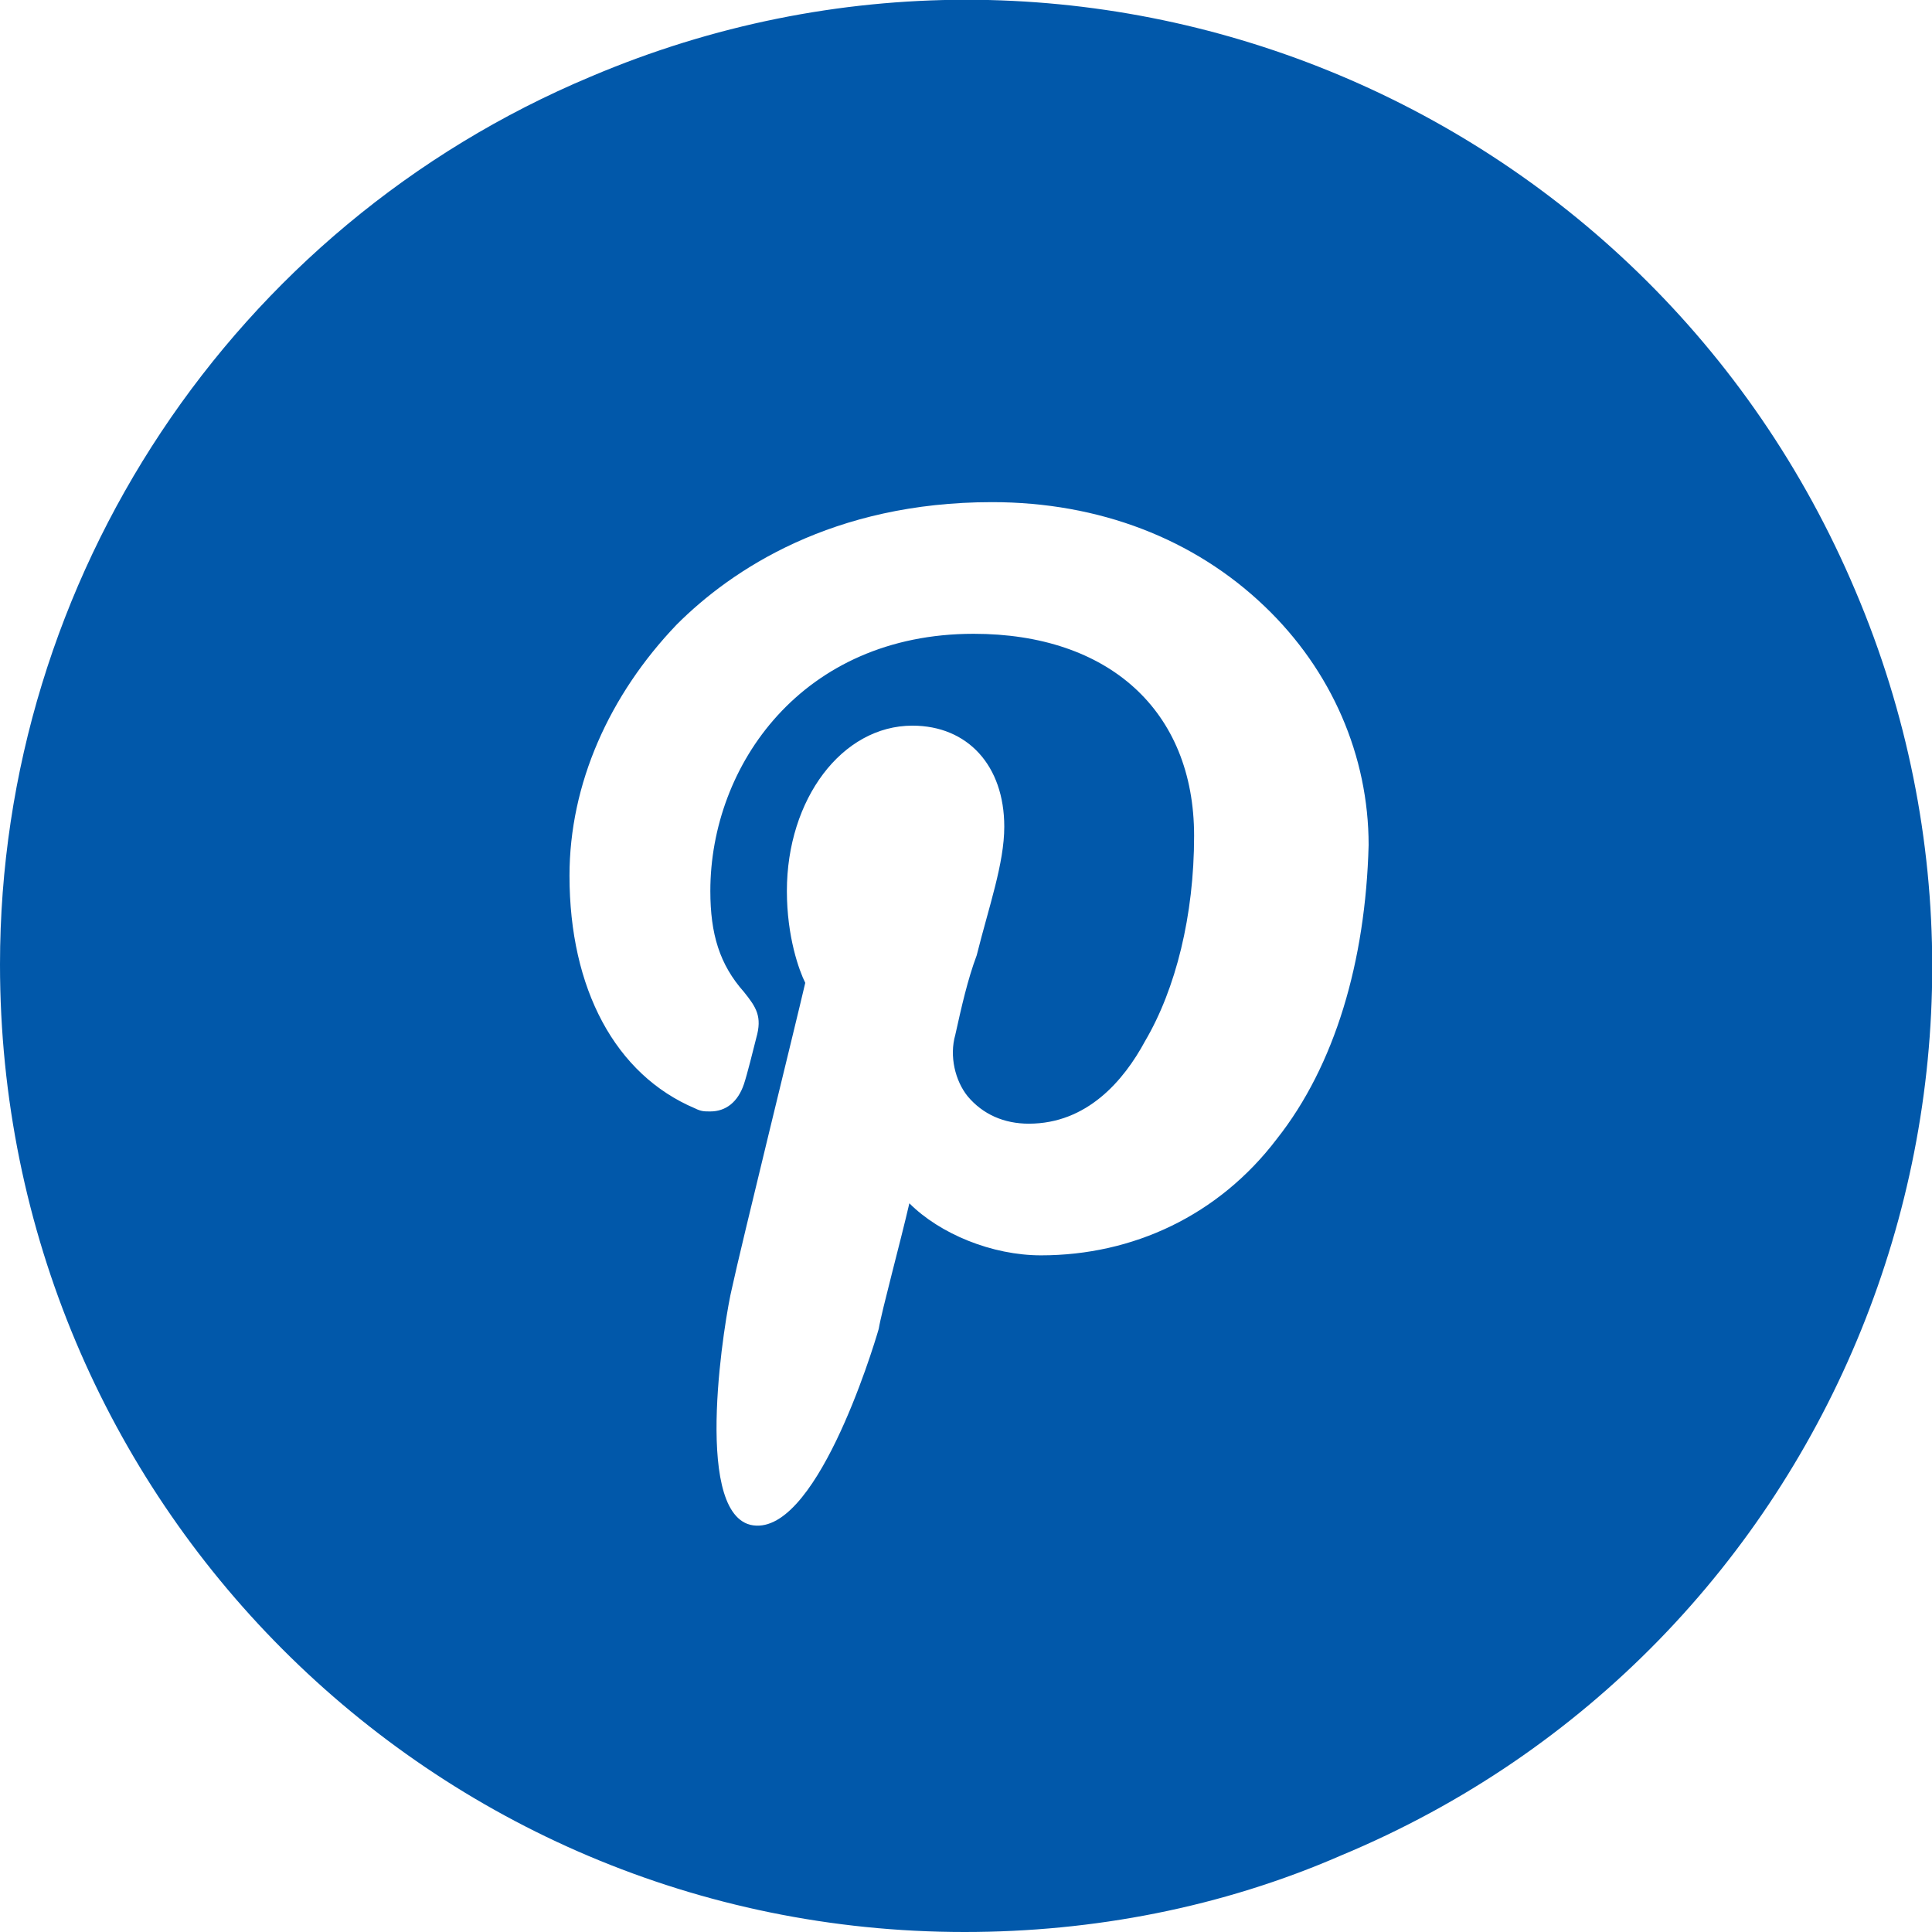
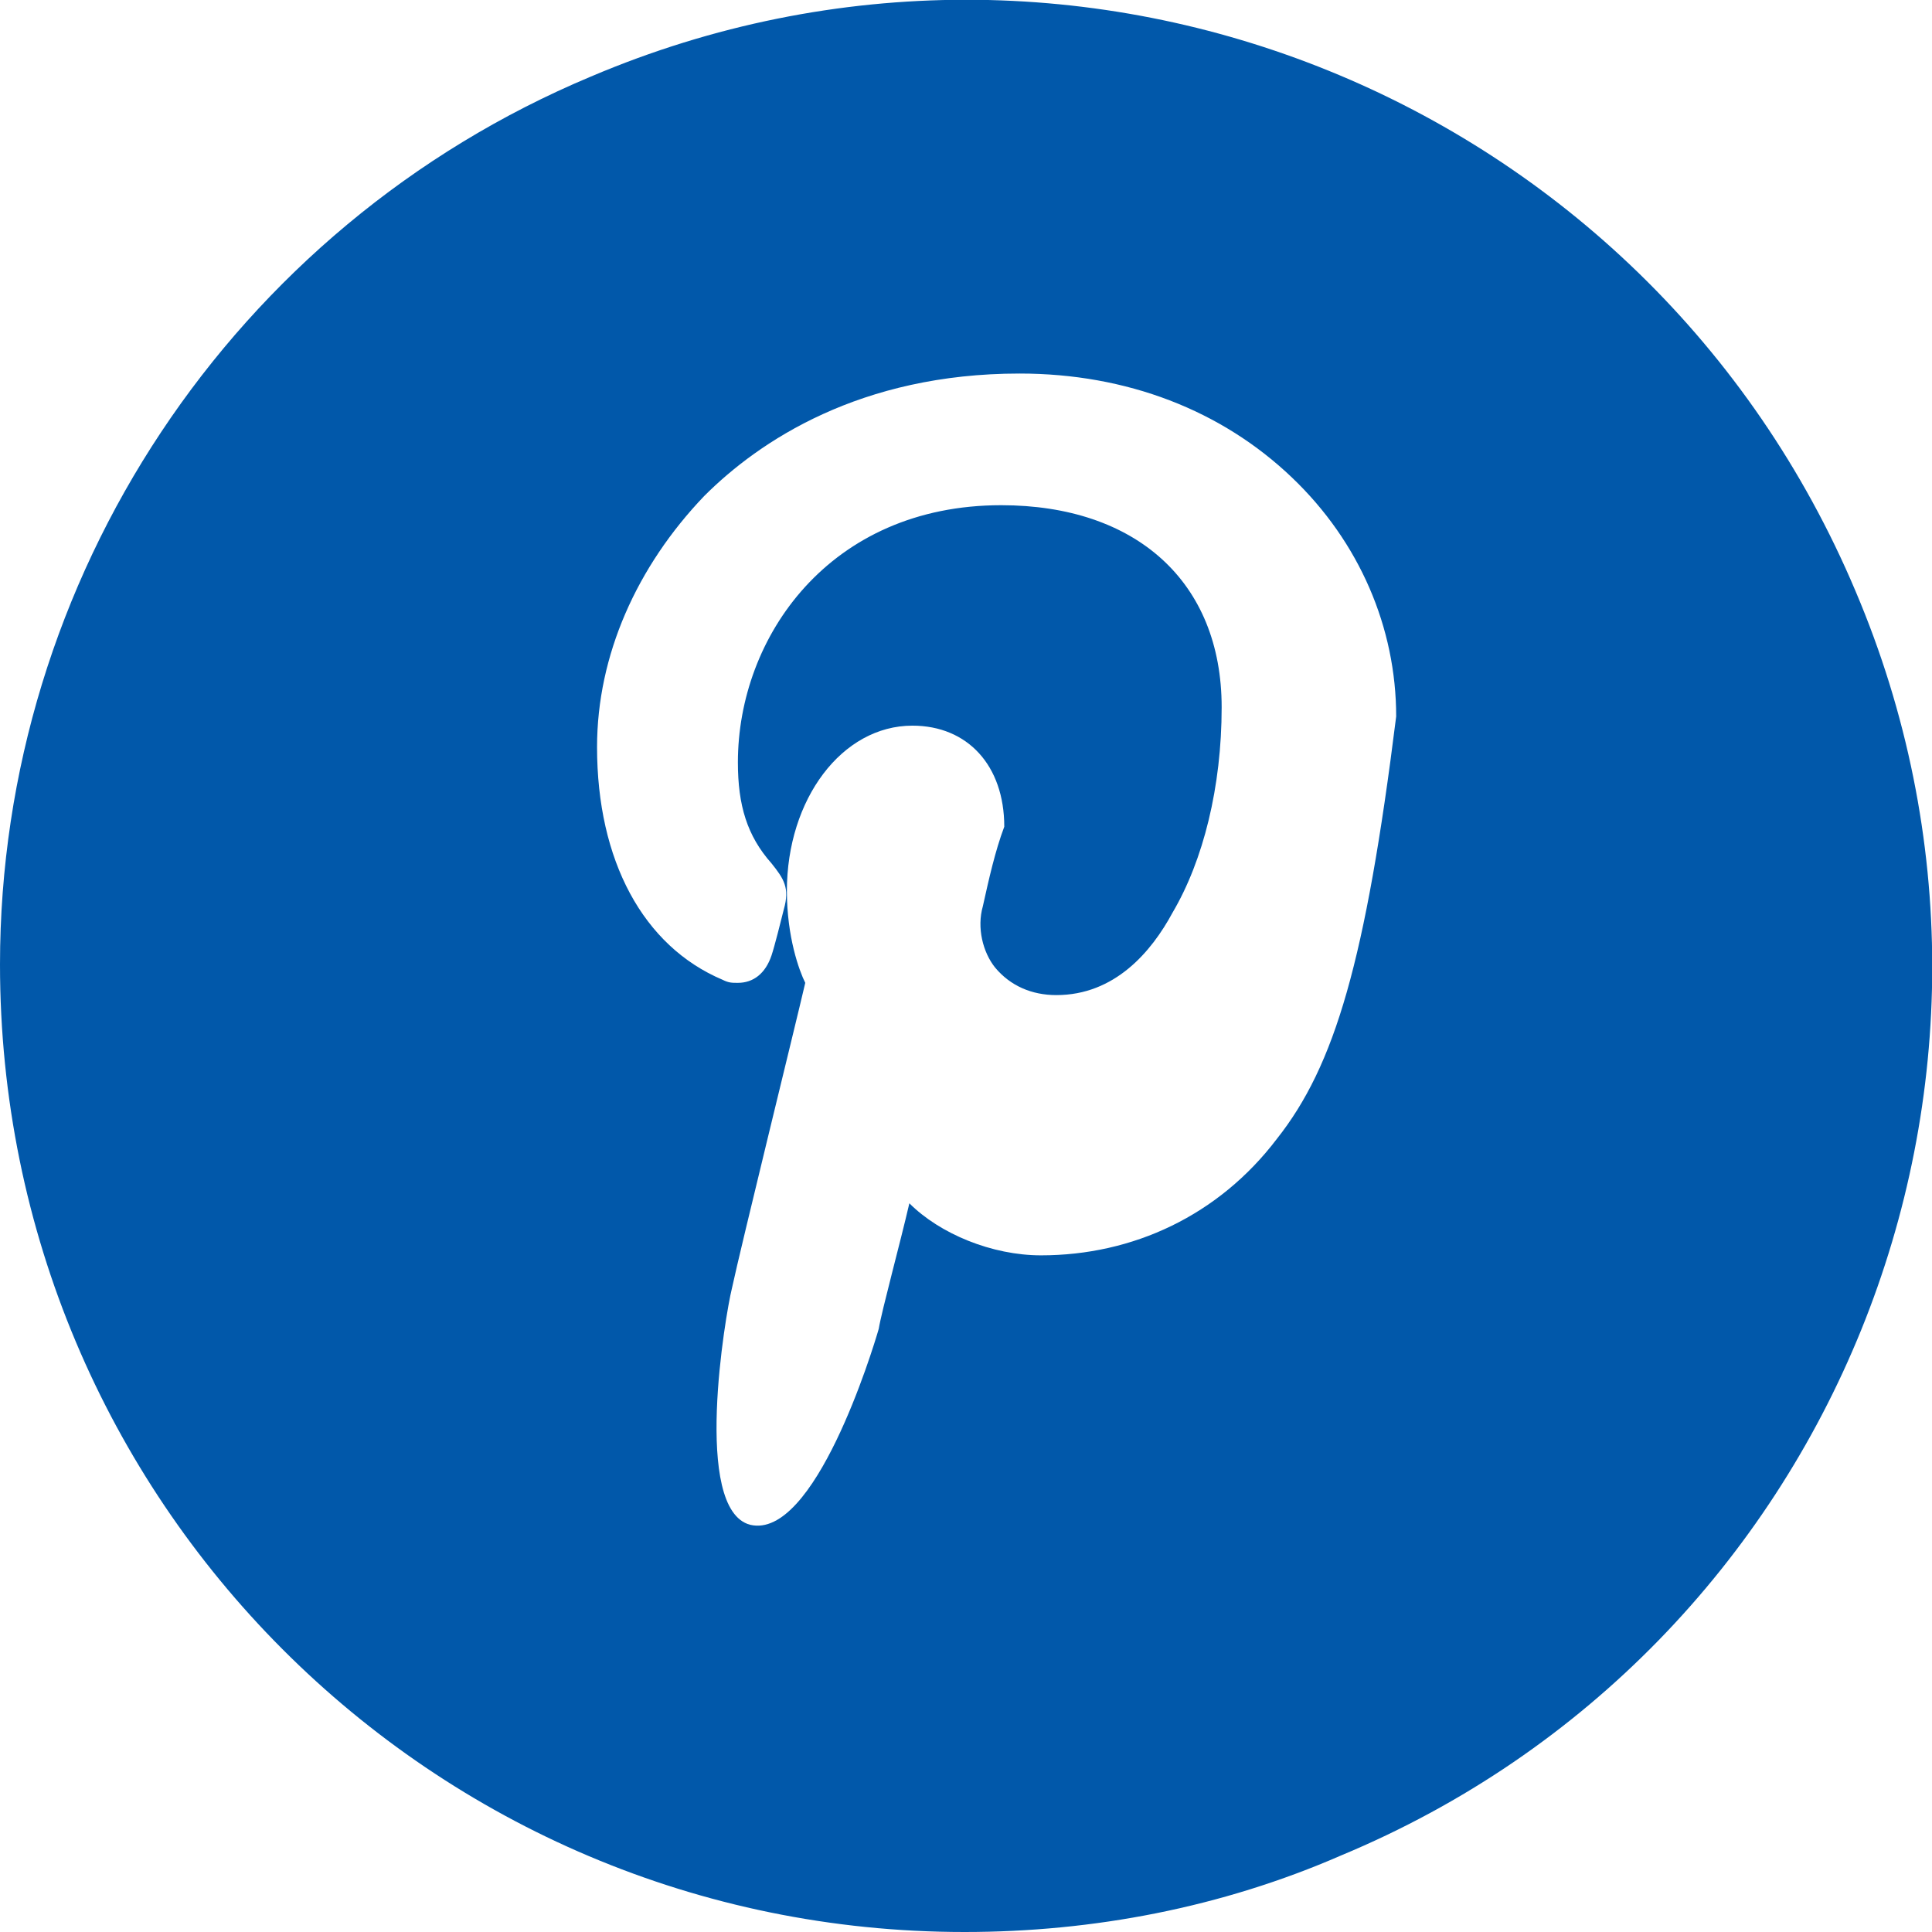
<svg xmlns="http://www.w3.org/2000/svg" version="1.1" id="Шар_1" x="0px" y="0px" width="63.1px" height="63.1px" viewBox="0 0 63.1 63.1" style="enable-background:new 0 0 63.1 63.1;" xml:space="preserve">
  <style type="text/css">


	.st0{fill:#0158aa;}


</style>
-   <path class="st0" d="M60.6,19.3C53.8,3.2,35.3-4.3,19.3,2.5C7.6,7.4,0,18.9,0,31.5C0,49,14.1,63.1,31.5,63.1c4.2,0,8.4-0.8,12.3-2.5    C59.9,53.9,67.4,35.3,60.6,19.3z M41.7,37.2c-1.9,2.5-4.7,3.8-7.7,3.8c-1.6,0-3.3-0.7-4.3-1.7c-0.3,1.3-0.9,3.5-1,4.1    c-0.2,0.7-2.1,6.9-4.2,6.4c-1.9-0.5-0.8-6.9-0.6-7.7c0.3-1.4,2.1-8.7,2.4-10c-0.2-0.4-0.6-1.5-0.6-3c0-3,1.8-5.4,4.1-5.4    c1.8,0,3,1.3,3,3.3c0,1.2-0.5,2.6-0.9,4.2c-0.3,0.8-0.5,1.7-0.7,2.6c-0.2,0.7,0,1.5,0.4,2c0.5,0.6,1.2,0.9,2,0.9    c1.9,0,3.1-1.4,3.8-2.7c1-1.7,1.6-4.1,1.6-6.7c0-4.1-2.8-6.6-7.2-6.6c-5.6,0-8.6,4.3-8.6,8.4c0,1.4,0.3,2.4,1.1,3.3    c0.4,0.5,0.6,0.8,0.4,1.5c-0.1,0.4-0.3,1.2-0.4,1.5c-0.2,0.6-0.6,0.9-1.1,0.9c-0.2,0-0.3,0-0.5-0.1c-2.6-1.1-4.1-3.9-4.1-7.6    c0-3,1.3-5.9,3.5-8.2c1.8-1.8,5.1-4,10.3-4c3.5,0,6.6,1.2,8.9,3.4c2.2,2.1,3.4,4.9,3.4,7.8C44.6,31.4,43.6,34.8,41.7,37.2z" />
+   <path class="st0" d="M60.6,19.3C53.8,3.2,35.3-4.3,19.3,2.5C7.6,7.4,0,18.9,0,31.5C0,49,14.1,63.1,31.5,63.1c4.2,0,8.4-0.8,12.3-2.5    C59.9,53.9,67.4,35.3,60.6,19.3z M41.7,37.2c-1.9,2.5-4.7,3.8-7.7,3.8c-1.6,0-3.3-0.7-4.3-1.7c-0.3,1.3-0.9,3.5-1,4.1    c-0.2,0.7-2.1,6.9-4.2,6.4c-1.9-0.5-0.8-6.9-0.6-7.7c0.3-1.4,2.1-8.7,2.4-10c-0.2-0.4-0.6-1.5-0.6-3c0-3,1.8-5.4,4.1-5.4    c1.8,0,3,1.3,3,3.3c-0.3,0.8-0.5,1.7-0.7,2.6c-0.2,0.7,0,1.5,0.4,2c0.5,0.6,1.2,0.9,2,0.9    c1.9,0,3.1-1.4,3.8-2.7c1-1.7,1.6-4.1,1.6-6.7c0-4.1-2.8-6.6-7.2-6.6c-5.6,0-8.6,4.3-8.6,8.4c0,1.4,0.3,2.4,1.1,3.3    c0.4,0.5,0.6,0.8,0.4,1.5c-0.1,0.4-0.3,1.2-0.4,1.5c-0.2,0.6-0.6,0.9-1.1,0.9c-0.2,0-0.3,0-0.5-0.1c-2.6-1.1-4.1-3.9-4.1-7.6    c0-3,1.3-5.9,3.5-8.2c1.8-1.8,5.1-4,10.3-4c3.5,0,6.6,1.2,8.9,3.4c2.2,2.1,3.4,4.9,3.4,7.8C44.6,31.4,43.6,34.8,41.7,37.2z" />
</svg>